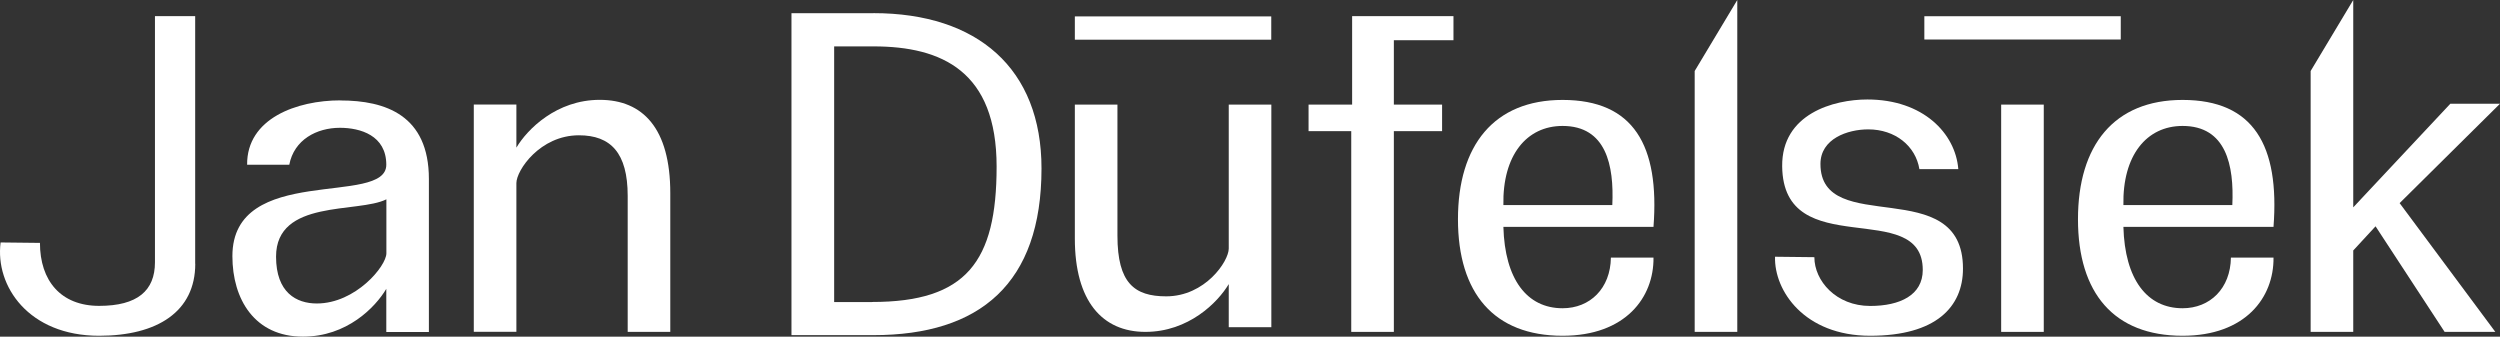
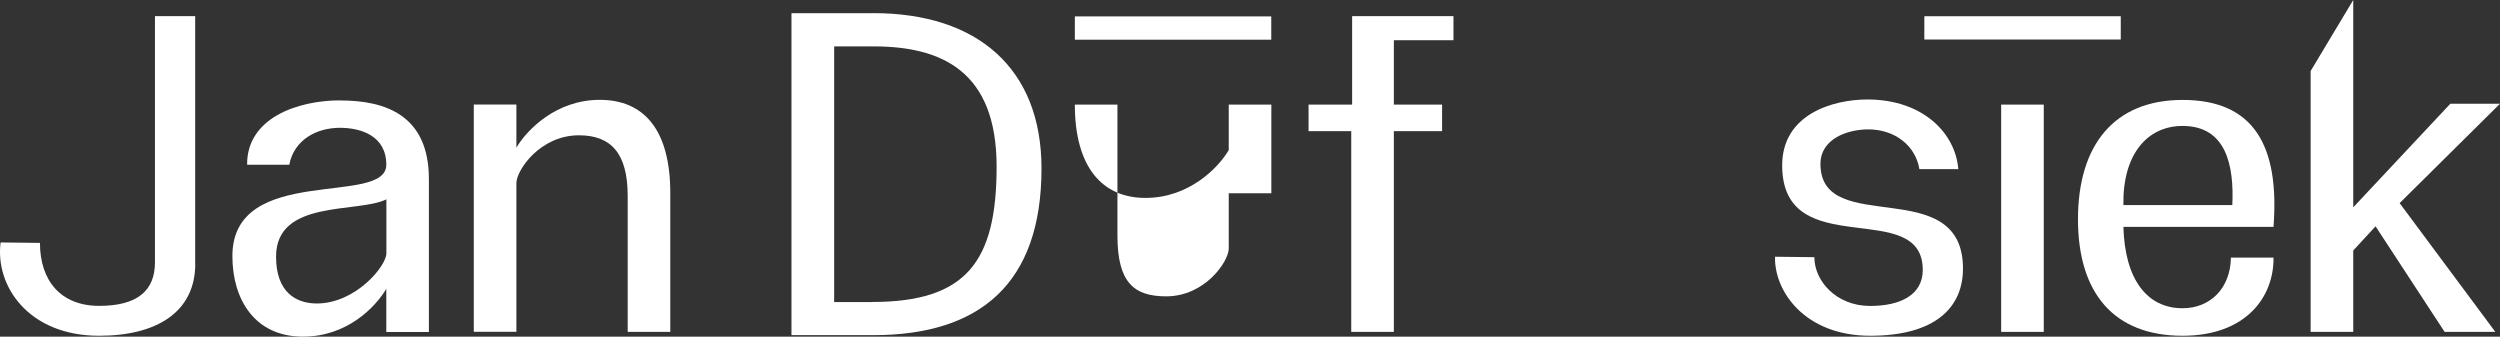
<svg xmlns="http://www.w3.org/2000/svg" id="Ebene_1" version="1.1" viewBox="0 0 283.46 38.17">
  <rect x="0" y="0" width="283.46" height="38.17" fill="#333333" stroke="none" />
  <defs>
    <style>
      .st0 {
        fill: #fff;
      }
    </style>
  </defs>
  <polygon class="st0" points="277.18 37.63 282.93 37.63 272.08 23.03 283.46 11.76 277.83 11.76 266.82 23.51 266.82 0 261.99 8.05 261.99 37.63 266.82 37.63 266.82 28.4 269.35 25.66 277.18 37.63" />
  <path class="st0" d="M222.04,19.17c-.32-4.03-3.97-7.89-10.31-7.89-3.81,0-9.72,1.61-9.66,7.57.11,11.06,15.94,3.44,15.94,11.76,0,2.85-2.58,4.08-5.96,4.08-3.87,0-6.33-2.85-6.33-5.53l-4.46-.05c-.11,3.86,3.33,8.96,10.79,8.96s10.52-3.27,10.52-7.62c0-10.9-16.16-3.44-16.16-11.86,0-2.85,3.06-3.92,5.42-3.92,3.06,0,5.37,1.88,5.8,4.51h4.41Z" />
-   <polygon class="st0" points="192.15 37.63 196.98 37.63 196.98 0 192.15 8.05 192.15 37.63" />
  <polygon class="st0" points="164.8 1.83 153.31 1.83 153.31 11.86 148.37 11.86 148.37 14.87 153.21 14.87 153.21 37.63 158.04 37.63 158.04 14.87 163.51 14.87 163.51 11.86 158.04 11.86 158.04 4.56 164.8 4.56 164.8 1.83" />
  <path class="st0" d="M71.17,37.63h4.83v-15.73c0-7.35-3.11-10.58-8-10.58s-8.21,3.33-9.45,5.42v-4.89h-4.83v25.77h4.83v-16.86c0-1.45,2.68-5.42,7.09-5.42,3.6,0,5.53,1.99,5.53,6.87v15.41h0Z" />
  <path class="st0" d="M22.13,29.9V1.83h-4.56v27.91c0,3.22-1.99,4.94-6.33,4.94s-6.71-2.85-6.71-7.14l-4.46-.05c-.64,4.94,3.17,10.58,11.17,10.58,6.6,0,10.9-2.74,10.9-8.16" />
  <g>
-     <path class="st0" d="M139.32,11.86v16.32c0,1.45-2.68,5.42-7.09,5.42-3.6,0-5.53-1.5-5.53-6.87v-14.87h-4.83v15.19c0,7.09,3.11,10.58,8,10.58s8.21-3.33,9.45-5.42v4.89h4.83V11.86h-4.83Z" />
+     <path class="st0" d="M139.32,11.86v16.32c0,1.45-2.68,5.42-7.09,5.42-3.6,0-5.53-1.5-5.53-6.87v-14.87h-4.83c0,7.09,3.11,10.58,8,10.58s8.21-3.33,9.45-5.42v4.89h4.83V11.86h-4.83Z" />
    <rect class="st0" x="121.87" y="1.86" width="22.27" height="2.64" />
  </g>
  <g>
    <rect class="st0" x="226.9" y="11.86" width="4.83" height="25.77" />
    <rect class="st0" x="218.19" y="1.84" width="22.27" height="2.64" />
  </g>
  <path class="st0" d="M38.6,11.38c-4.94,0-10.63,2.04-10.58,7.3h4.78c.54-2.84,3.11-4.19,5.74-4.19,2.31,0,5.26.86,5.26,4.19,0,4.78-17.45-.21-17.45,10.36,0,4.89,2.52,9.13,8,9.13,4.99,0,8.21-3.33,9.45-5.42v4.89h4.83v-17.34c0-7.25-4.94-8.91-10.04-8.91h0ZM43.81,28.72c0,1.45-3.49,5.69-7.89,5.69-2.31,0-4.62-1.23-4.62-5.31,0-6.55,9.29-4.89,12.51-6.5,0,0,0,6.12,0,6.12Z" />
  <path class="st0" d="M99.03,1.5h-9.29v36.5h9.29c12.08,0,19.06-5.85,19.06-18.9,0-11.33-7.25-17.61-19.06-17.61h0ZM98.87,34.25h-4.29V5.26h4.46c7.78,0,13.96,2.84,13.96,13.63s-3.44,15.35-14.12,15.35h0Z" />
-   <path class="st0" d="M177.17,11.33c-7.78,0-11.86,5.15-11.86,13.53s4.08,13.21,11.86,13.21c7.14,0,10.36-4.35,10.31-8.86h-4.83c-.05,3.49-2.36,5.74-5.48,5.74-4.03,0-6.55-3.27-6.71-9.23h17.02c.7-9.23-2.25-14.39-10.31-14.39ZM182.81,23.25h-12.35c-.11-5.64,2.63-8.97,6.71-8.97,4.94,0,5.85,4.46,5.64,8.97Z" />
  <path class="st0" d="M247.47,11.33c-7.78,0-11.86,5.15-11.86,13.53s4.08,13.21,11.86,13.21c7.14,0,10.36-4.35,10.31-8.86h-4.83c-.05,3.49-2.36,5.74-5.48,5.74-4.03,0-6.55-3.27-6.71-9.23h17.02c.7-9.23-2.25-14.39-10.31-14.39ZM253.11,23.25h-12.35c-.11-5.64,2.63-8.97,6.71-8.97,4.94,0,5.85,4.46,5.64,8.97Z" />
</svg>